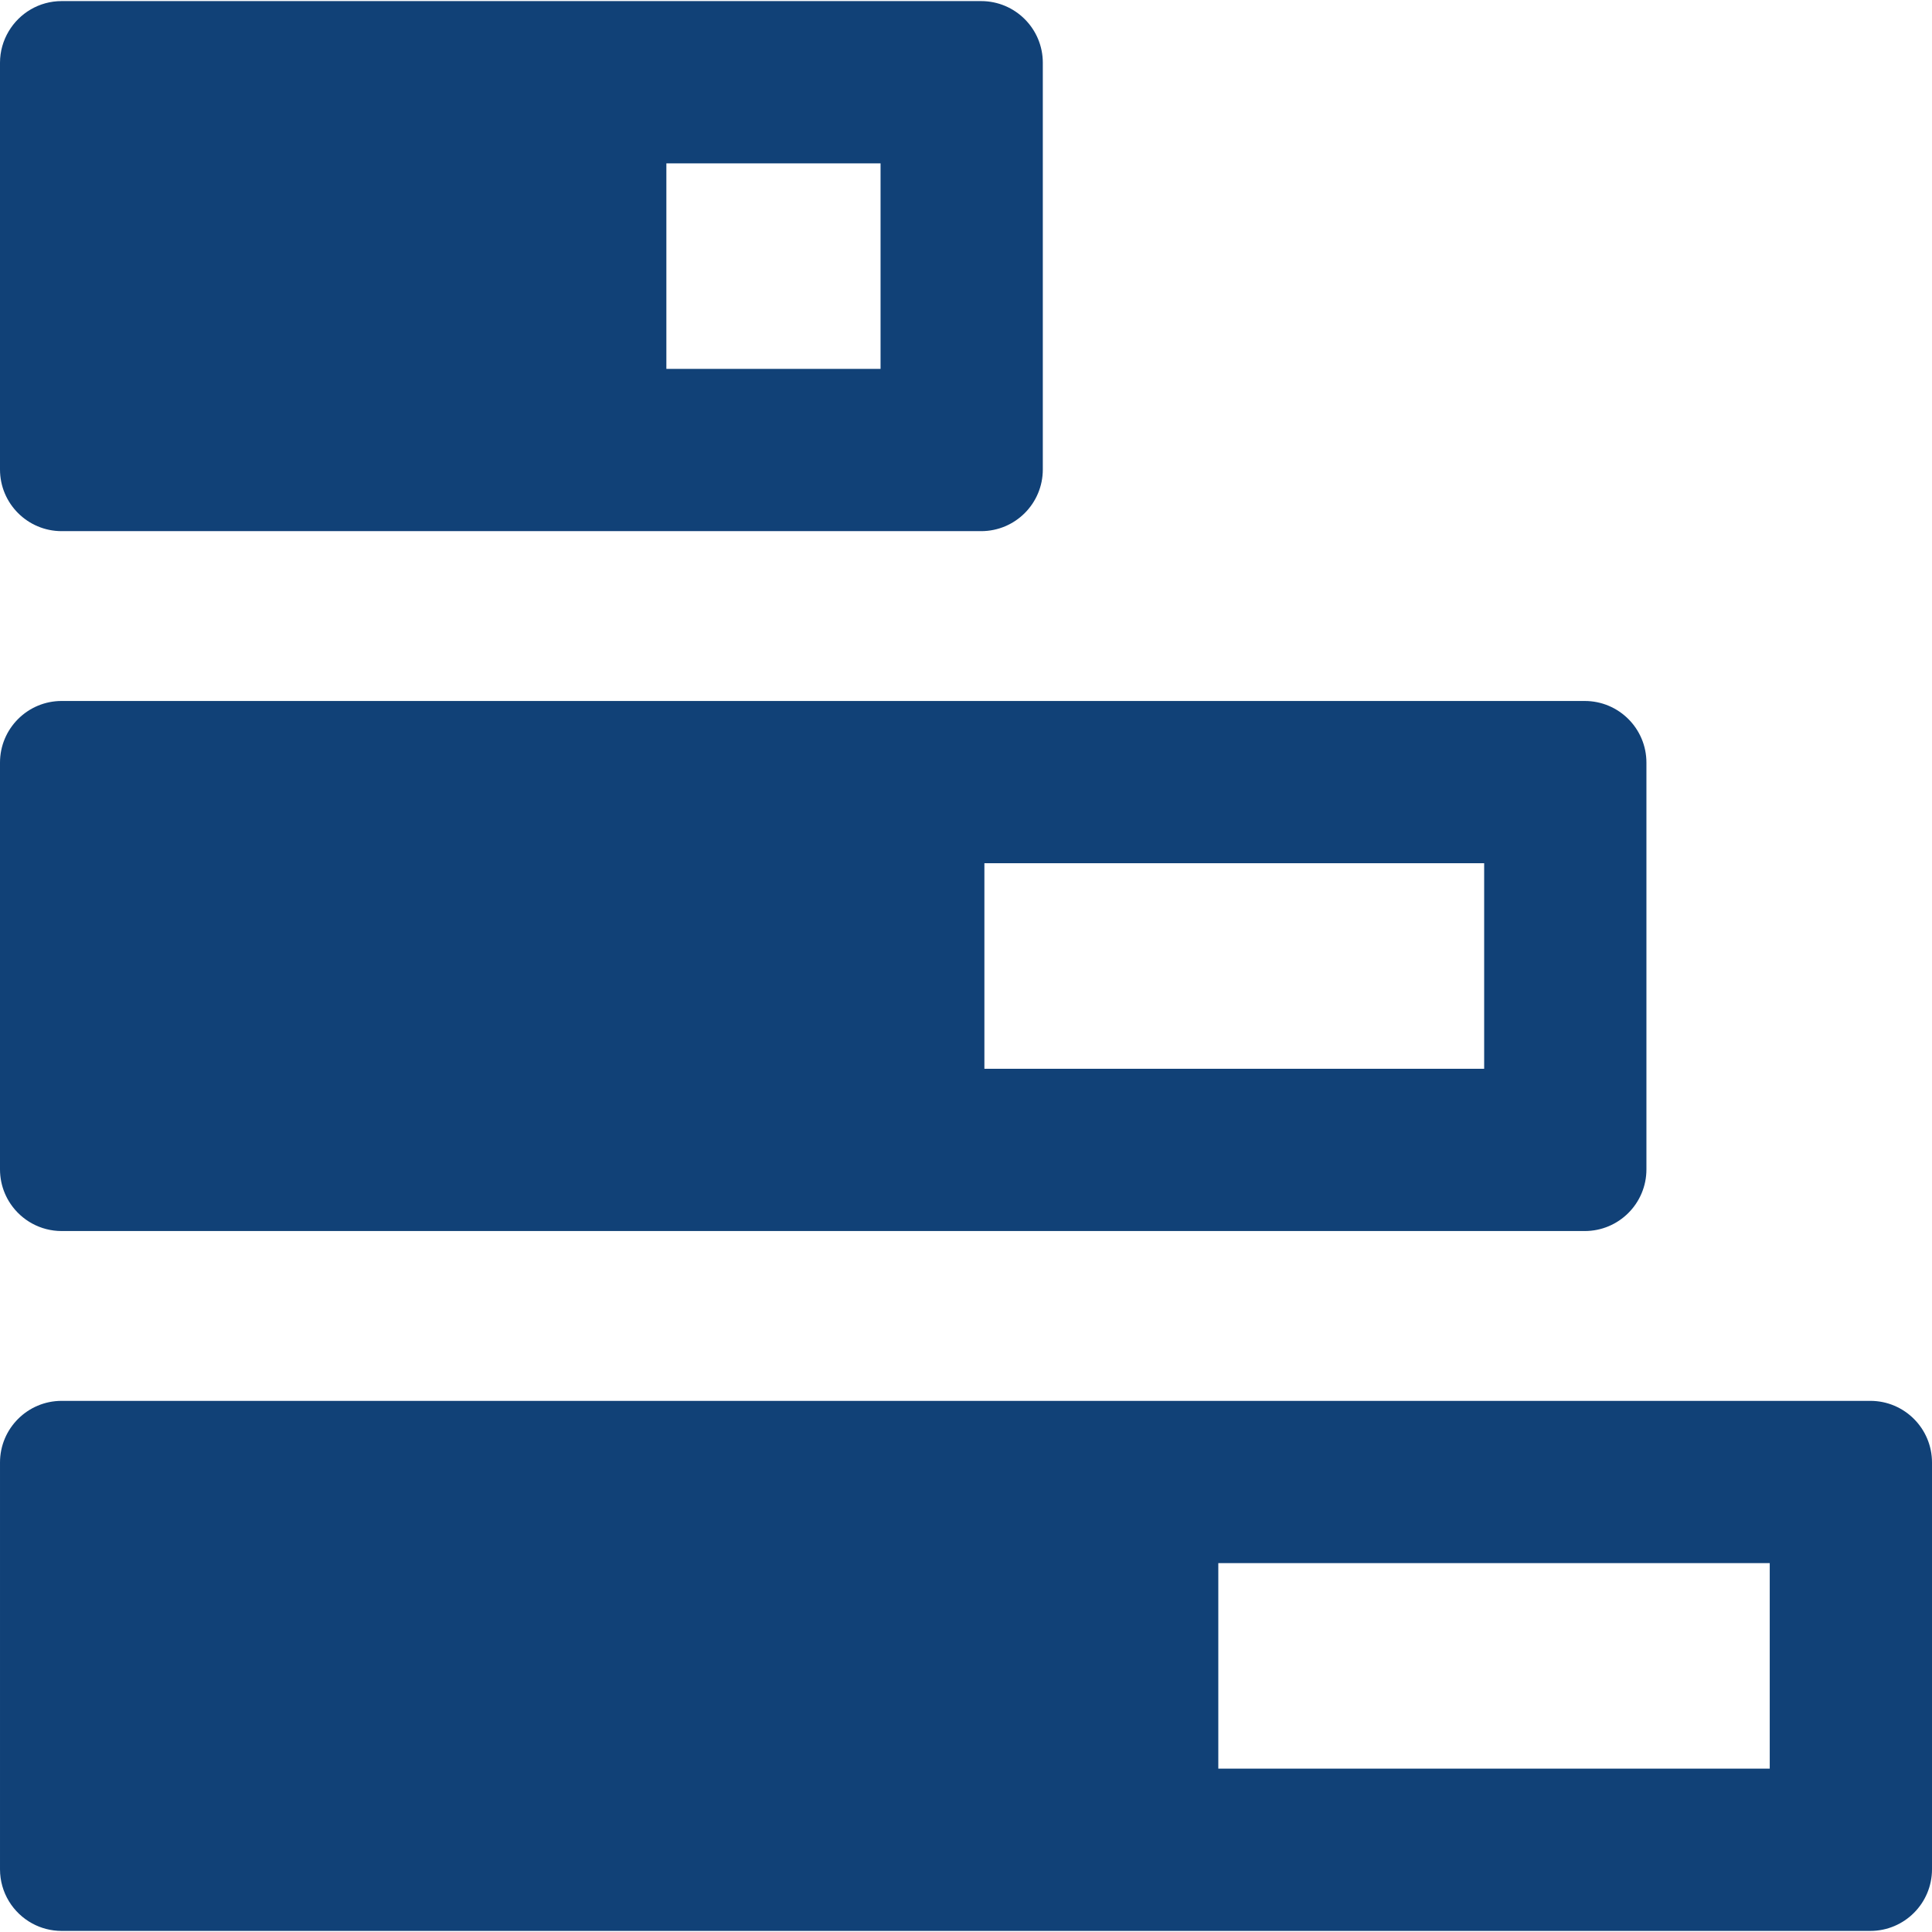
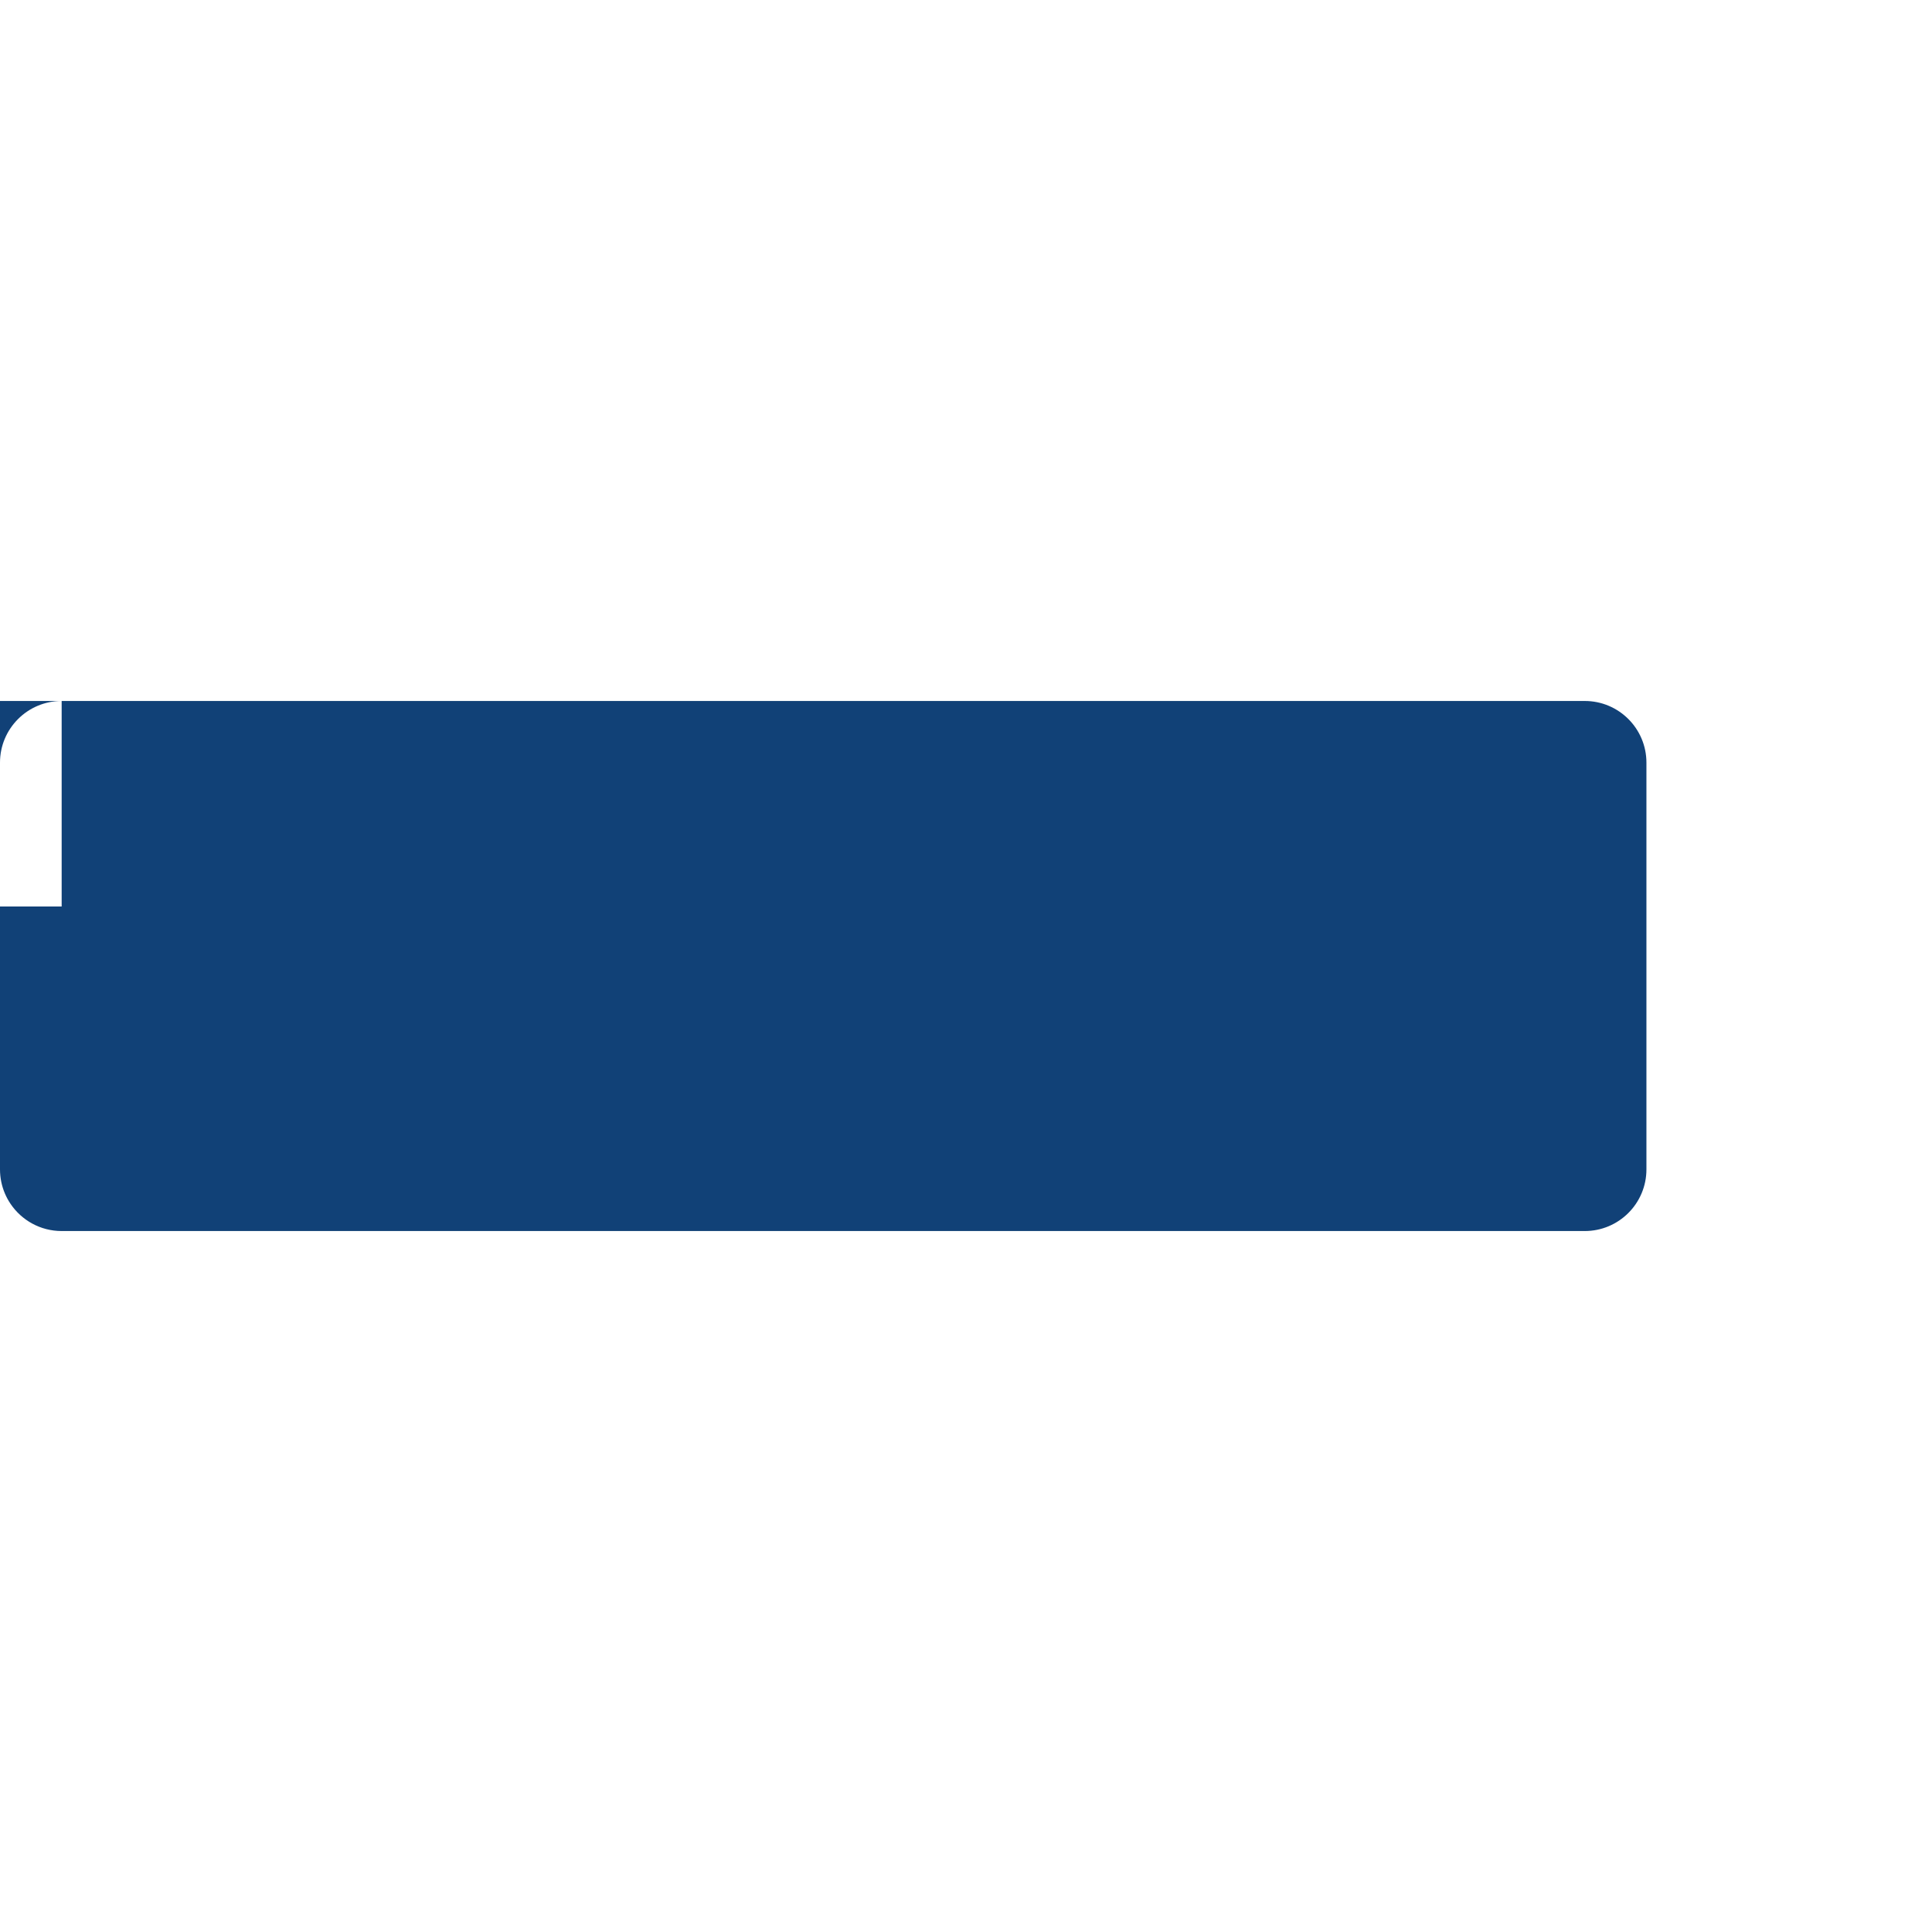
<svg xmlns="http://www.w3.org/2000/svg" version="1.1" x="0px" y="0px" viewBox="0 0 297.669 297.669">
  <g fill="#114177">
-     <path d="M0,72.335c0,5.247,4.253,9.5,9.5,9.5h93.169h48.5c5.247,0,9.5-4.253,9.5-9.5V9.668c0-5.247-4.253-9.5-9.5-9.5h-48.5l0,0 H9.5c-3.479,0-6.511,1.875-8.167,4.664C0.492,6.25,0,7.9,0,9.668L0,72.335z M135.67,25.168v31.667h-33V25.168H135.67z" />
-     <path d="M288.169,215.835l-278.669,0c-5.247,0-9.5,4.253-9.5,9.5v62.667c0,3.607,2.01,6.745,4.972,8.353 c1.346,0.731,2.889,1.147,4.528,1.147h178.208v0h100.461c5.247,0,9.5-4.253,9.5-9.5v-62.667 C297.669,220.088,293.416,215.835,288.169,215.835z M272.669,272.501h-84.961v-31.667l84.961,0V272.501z" />
-     <path d="M9.5,108.001c-5.247,0-9.5,4.253-9.5,9.5v0v62.667v0c0,1.312,0.266,2.561,0.747,3.698c0.24,0.568,0.534,1.108,0.876,1.614 c1.707,2.527,4.598,4.189,7.878,4.189l234.669,0c5.247,0,9.5-4.253,9.5-9.5v-62.667c0-5.247-4.253-9.5-9.5-9.5H9.5z M228.669,133.001v31.667h-77v-31.667H228.669z" />
+     <path d="M9.5,108.001c-5.247,0-9.5,4.253-9.5,9.5v0v62.667v0c0,1.312,0.266,2.561,0.747,3.698c0.24,0.568,0.534,1.108,0.876,1.614 c1.707,2.527,4.598,4.189,7.878,4.189l234.669,0c5.247,0,9.5-4.253,9.5-9.5v-62.667c0-5.247-4.253-9.5-9.5-9.5H9.5z v31.667h-77v-31.667H228.669z" />
  </g>
</svg>